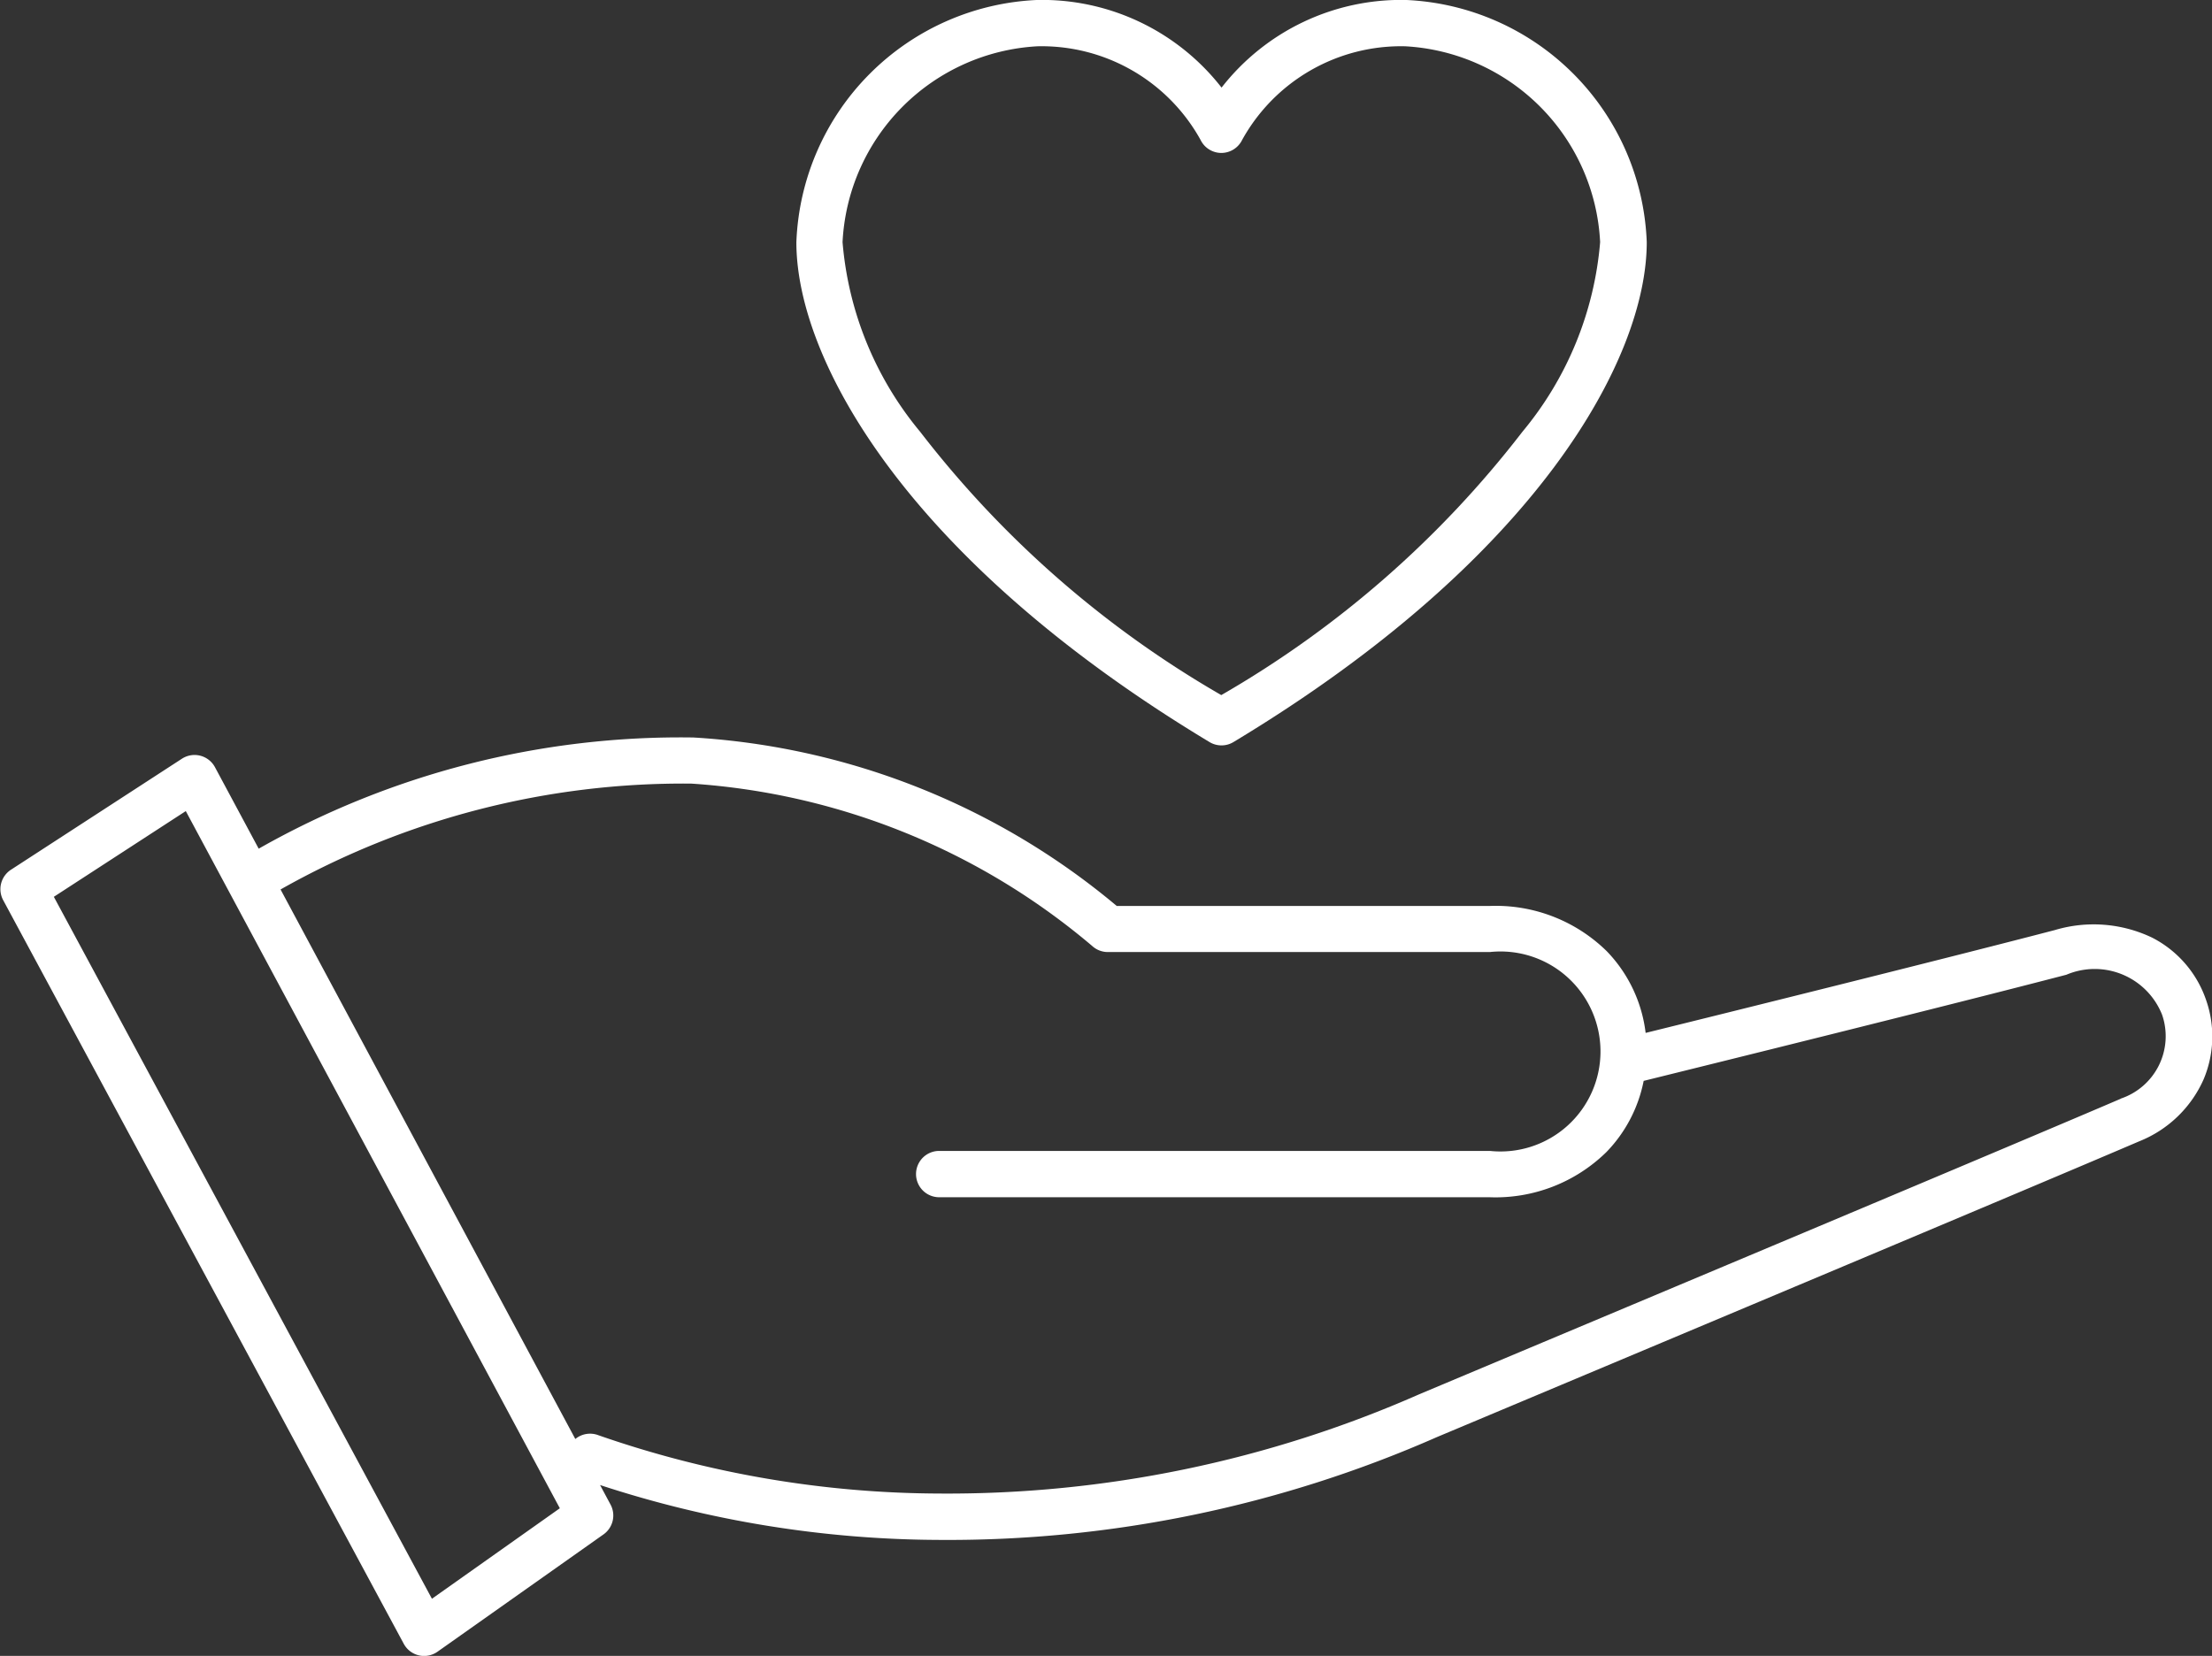
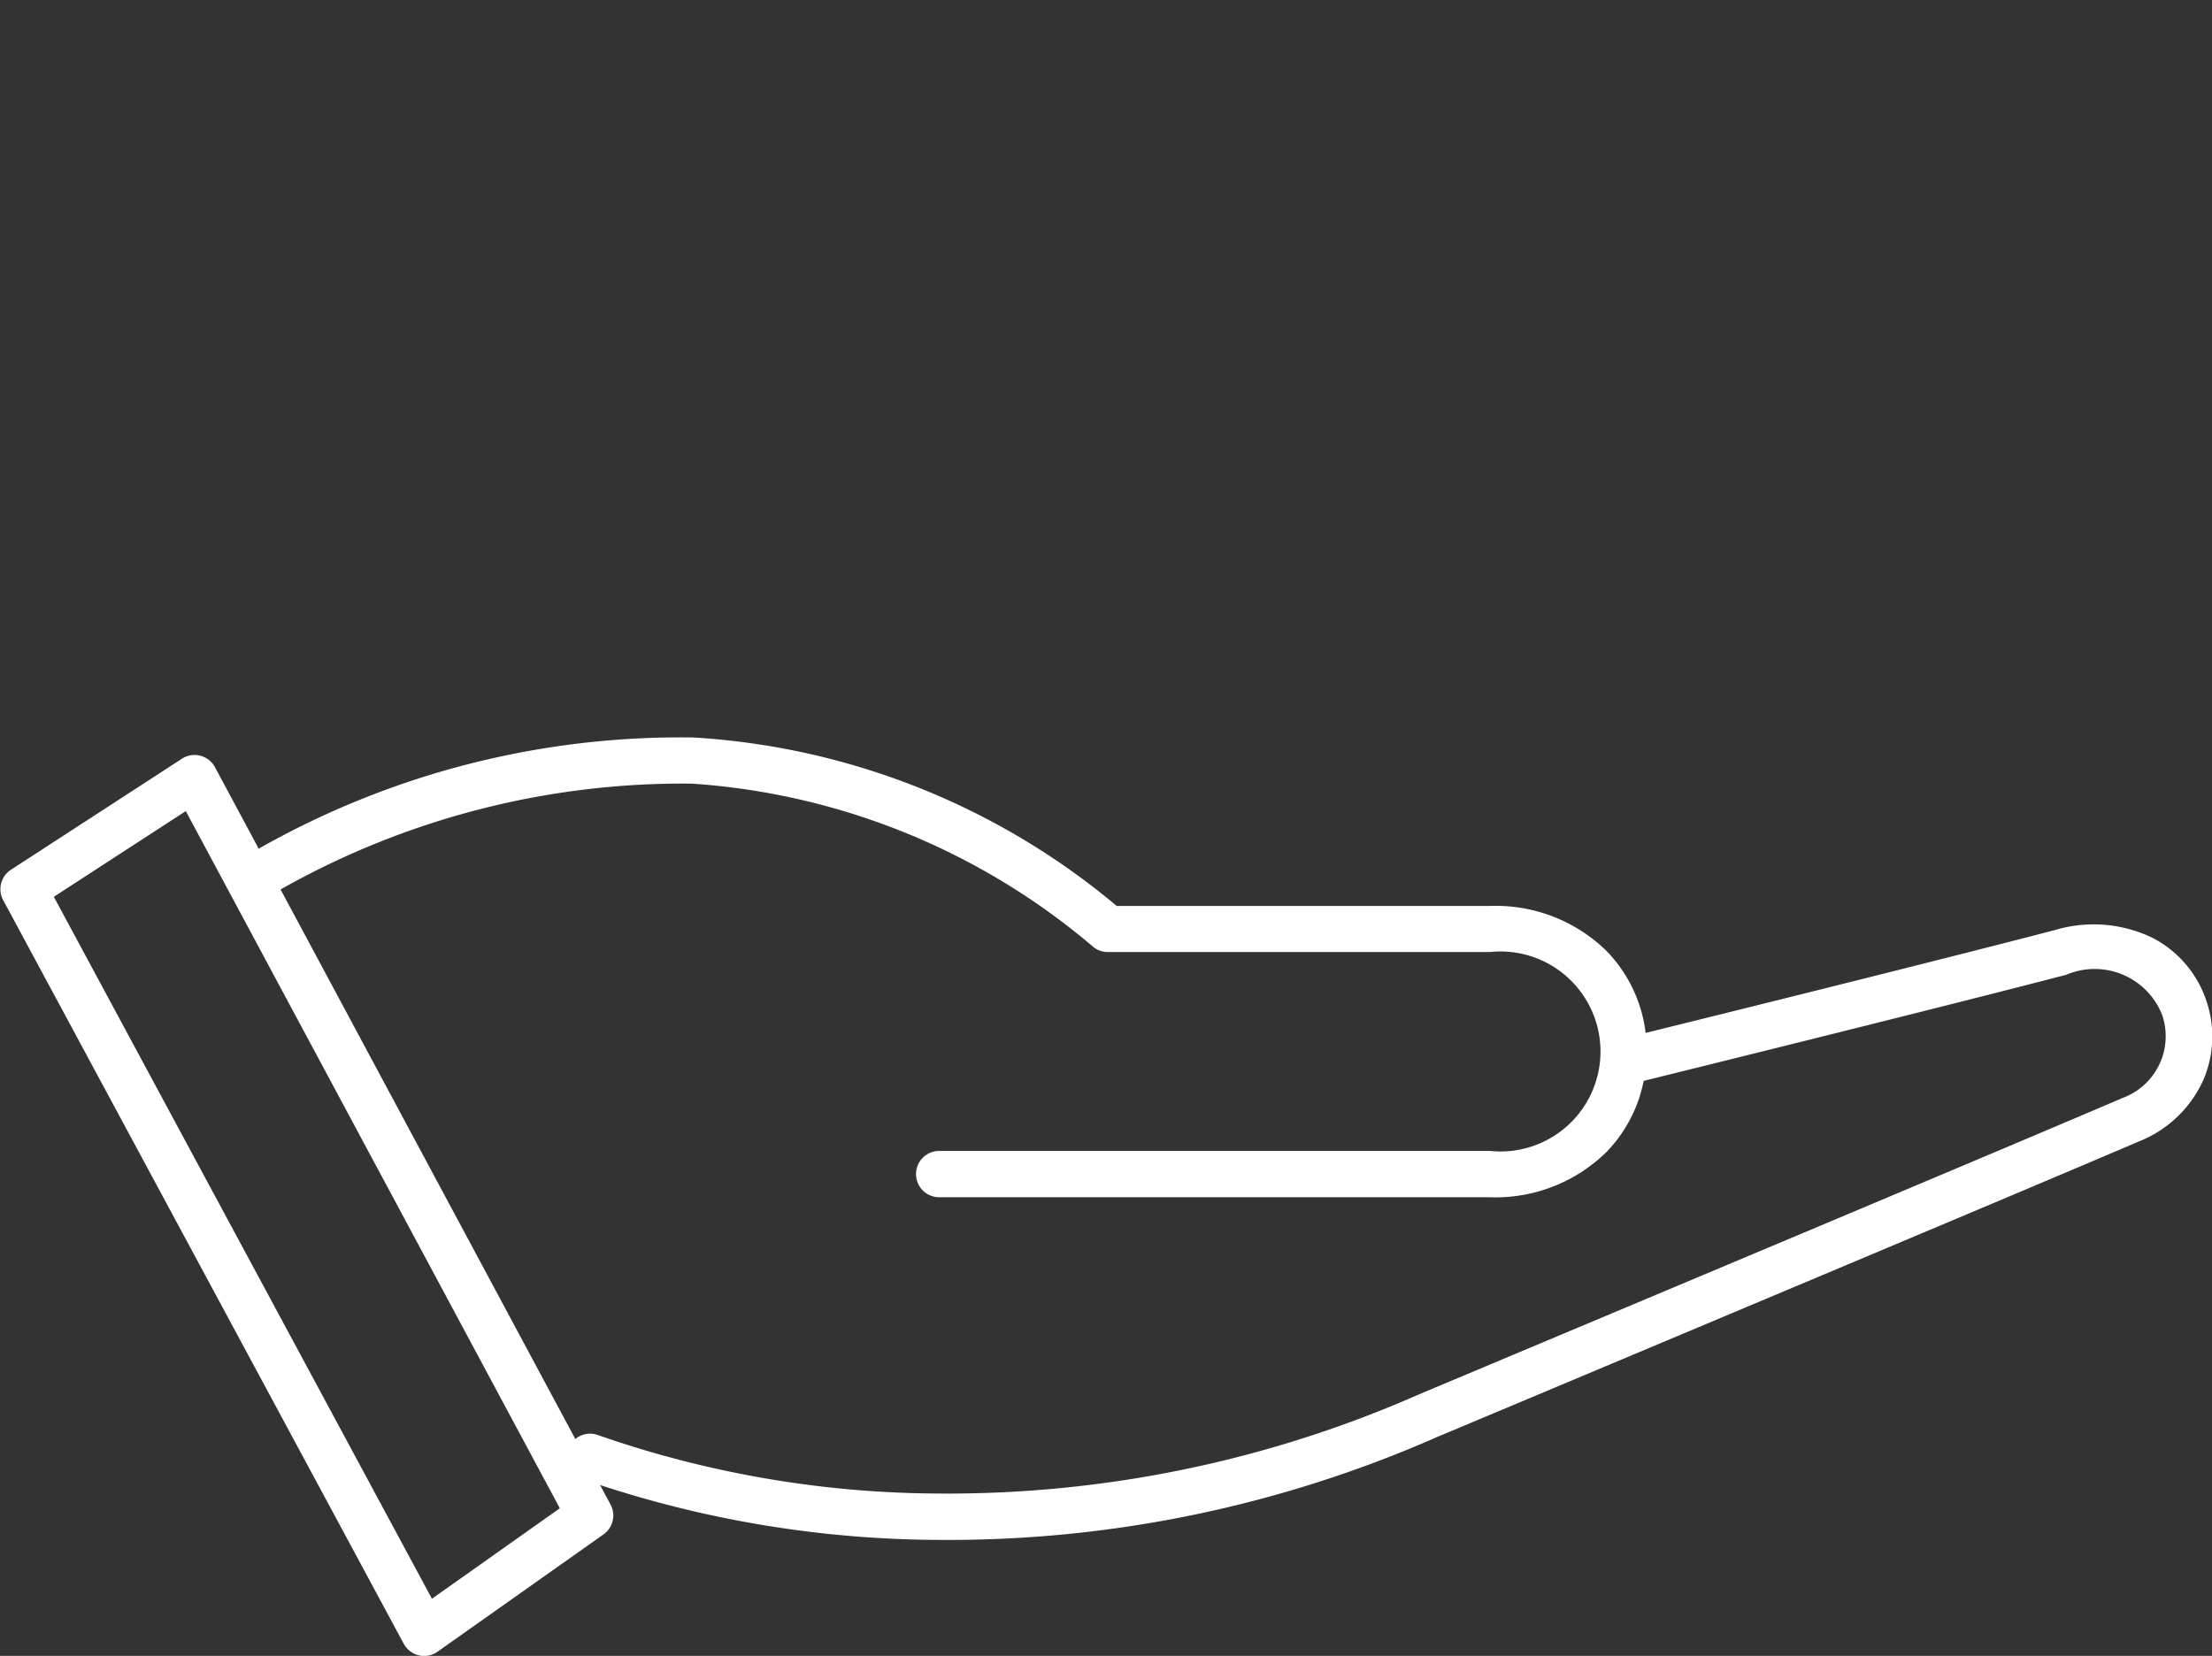
<svg xmlns="http://www.w3.org/2000/svg" id="Group_4746" data-name="Group 4746" width="55.135" height="41.282" viewBox="0 0 55.135 41.282">
  <rect x="0" y="0" width="55.135" height="41.282" fill="#333333" stroke="none" />
  <defs>
    <style>
      .cls-1 {
        fill: #fff;
      }
    </style>
  </defs>
  <path id="Path_1446" data-name="Path 1446" class="cls-1" d="M324.9,2526.68a2.741,2.741,0,0,0-1.343-1.555,3.375,3.375,0,0,0-2.427-.19c-2.805.732-8.3,2.095-10.2,2.564a3.536,3.536,0,0,0-.967-2.035,3.945,3.945,0,0,0-2.916-1.13h-9.3a18.084,18.084,0,0,0-10.552-4.2,21.3,21.3,0,0,0-10.835,2.772l-1.09-2.032a.578.578,0,0,0-.823-.211l-4.262,2.768a.578.578,0,0,0-.194.758l9.985,18.54a.576.576,0,0,0,.376.288.564.564,0,0,0,.132.015.577.577,0,0,0,.333-.106l4.137-2.924a.577.577,0,0,0,.176-.744l-.261-.487a27.4,27.4,0,0,0,8.462,1.368,30.24,30.24,0,0,0,12.4-2.565l1.206-.506c4.506-1.893,13.883-5.831,16.3-6.868a2.949,2.949,0,0,0,1.6-1.541A2.747,2.747,0,0,0,324.9,2526.68Zm-44.222,14.926-9.424-17.5,3.289-2.137,9.323,17.381Zm42.1-12.468c-2.408,1.035-11.782,4.972-16.287,6.864l-1.206.507a29.153,29.153,0,0,1-11.955,2.474,26.057,26.057,0,0,1-8.5-1.453.577.577,0,0,0-.578.093l-7.347-13.7a20.392,20.392,0,0,1,10.243-2.639,17.19,17.19,0,0,1,9.984,4.045.577.577,0,0,0,.393.154h9.523a2.493,2.493,0,1,1,0,4.958H293.322a.577.577,0,1,0,0,1.155H307.04a3.946,3.946,0,0,0,2.916-1.13,3.524,3.524,0,0,0,.925-1.771c1.5-.371,7.544-1.866,10.536-2.646a1.807,1.807,0,0,1,2.387,1A1.64,1.64,0,0,1,322.769,2529.138Z" transform="translate(-269.912 -2501.748)" />
-   <path id="Path_1447" data-name="Path 1447" class="cls-1" d="M520.858,2315.847a.577.577,0,0,0,.6,0c7.6-4.578,10.3-9.575,10.3-12.463a6.282,6.282,0,0,0-6.011-6.037,5.673,5.673,0,0,0-4.587,2.185,5.673,5.673,0,0,0-4.587-2.185,6.282,6.282,0,0,0-6.011,6.037C510.558,2306.272,513.255,2311.269,520.858,2315.847Zm-9.145-12.463a5.148,5.148,0,0,1,4.856-4.882,4.527,4.527,0,0,1,4.067,2.333.577.577,0,0,0,.518.326h0a.579.579,0,0,0,.519-.325,4.526,4.526,0,0,1,4.067-2.334,5.148,5.148,0,0,1,4.856,4.882,8.482,8.482,0,0,1-1.938,4.729,25.627,25.627,0,0,1-7.505,6.564,25.626,25.626,0,0,1-7.505-6.564A8.482,8.482,0,0,1,511.713,2303.385Z" transform="translate(-490.712 -2297.348)" />
</svg>